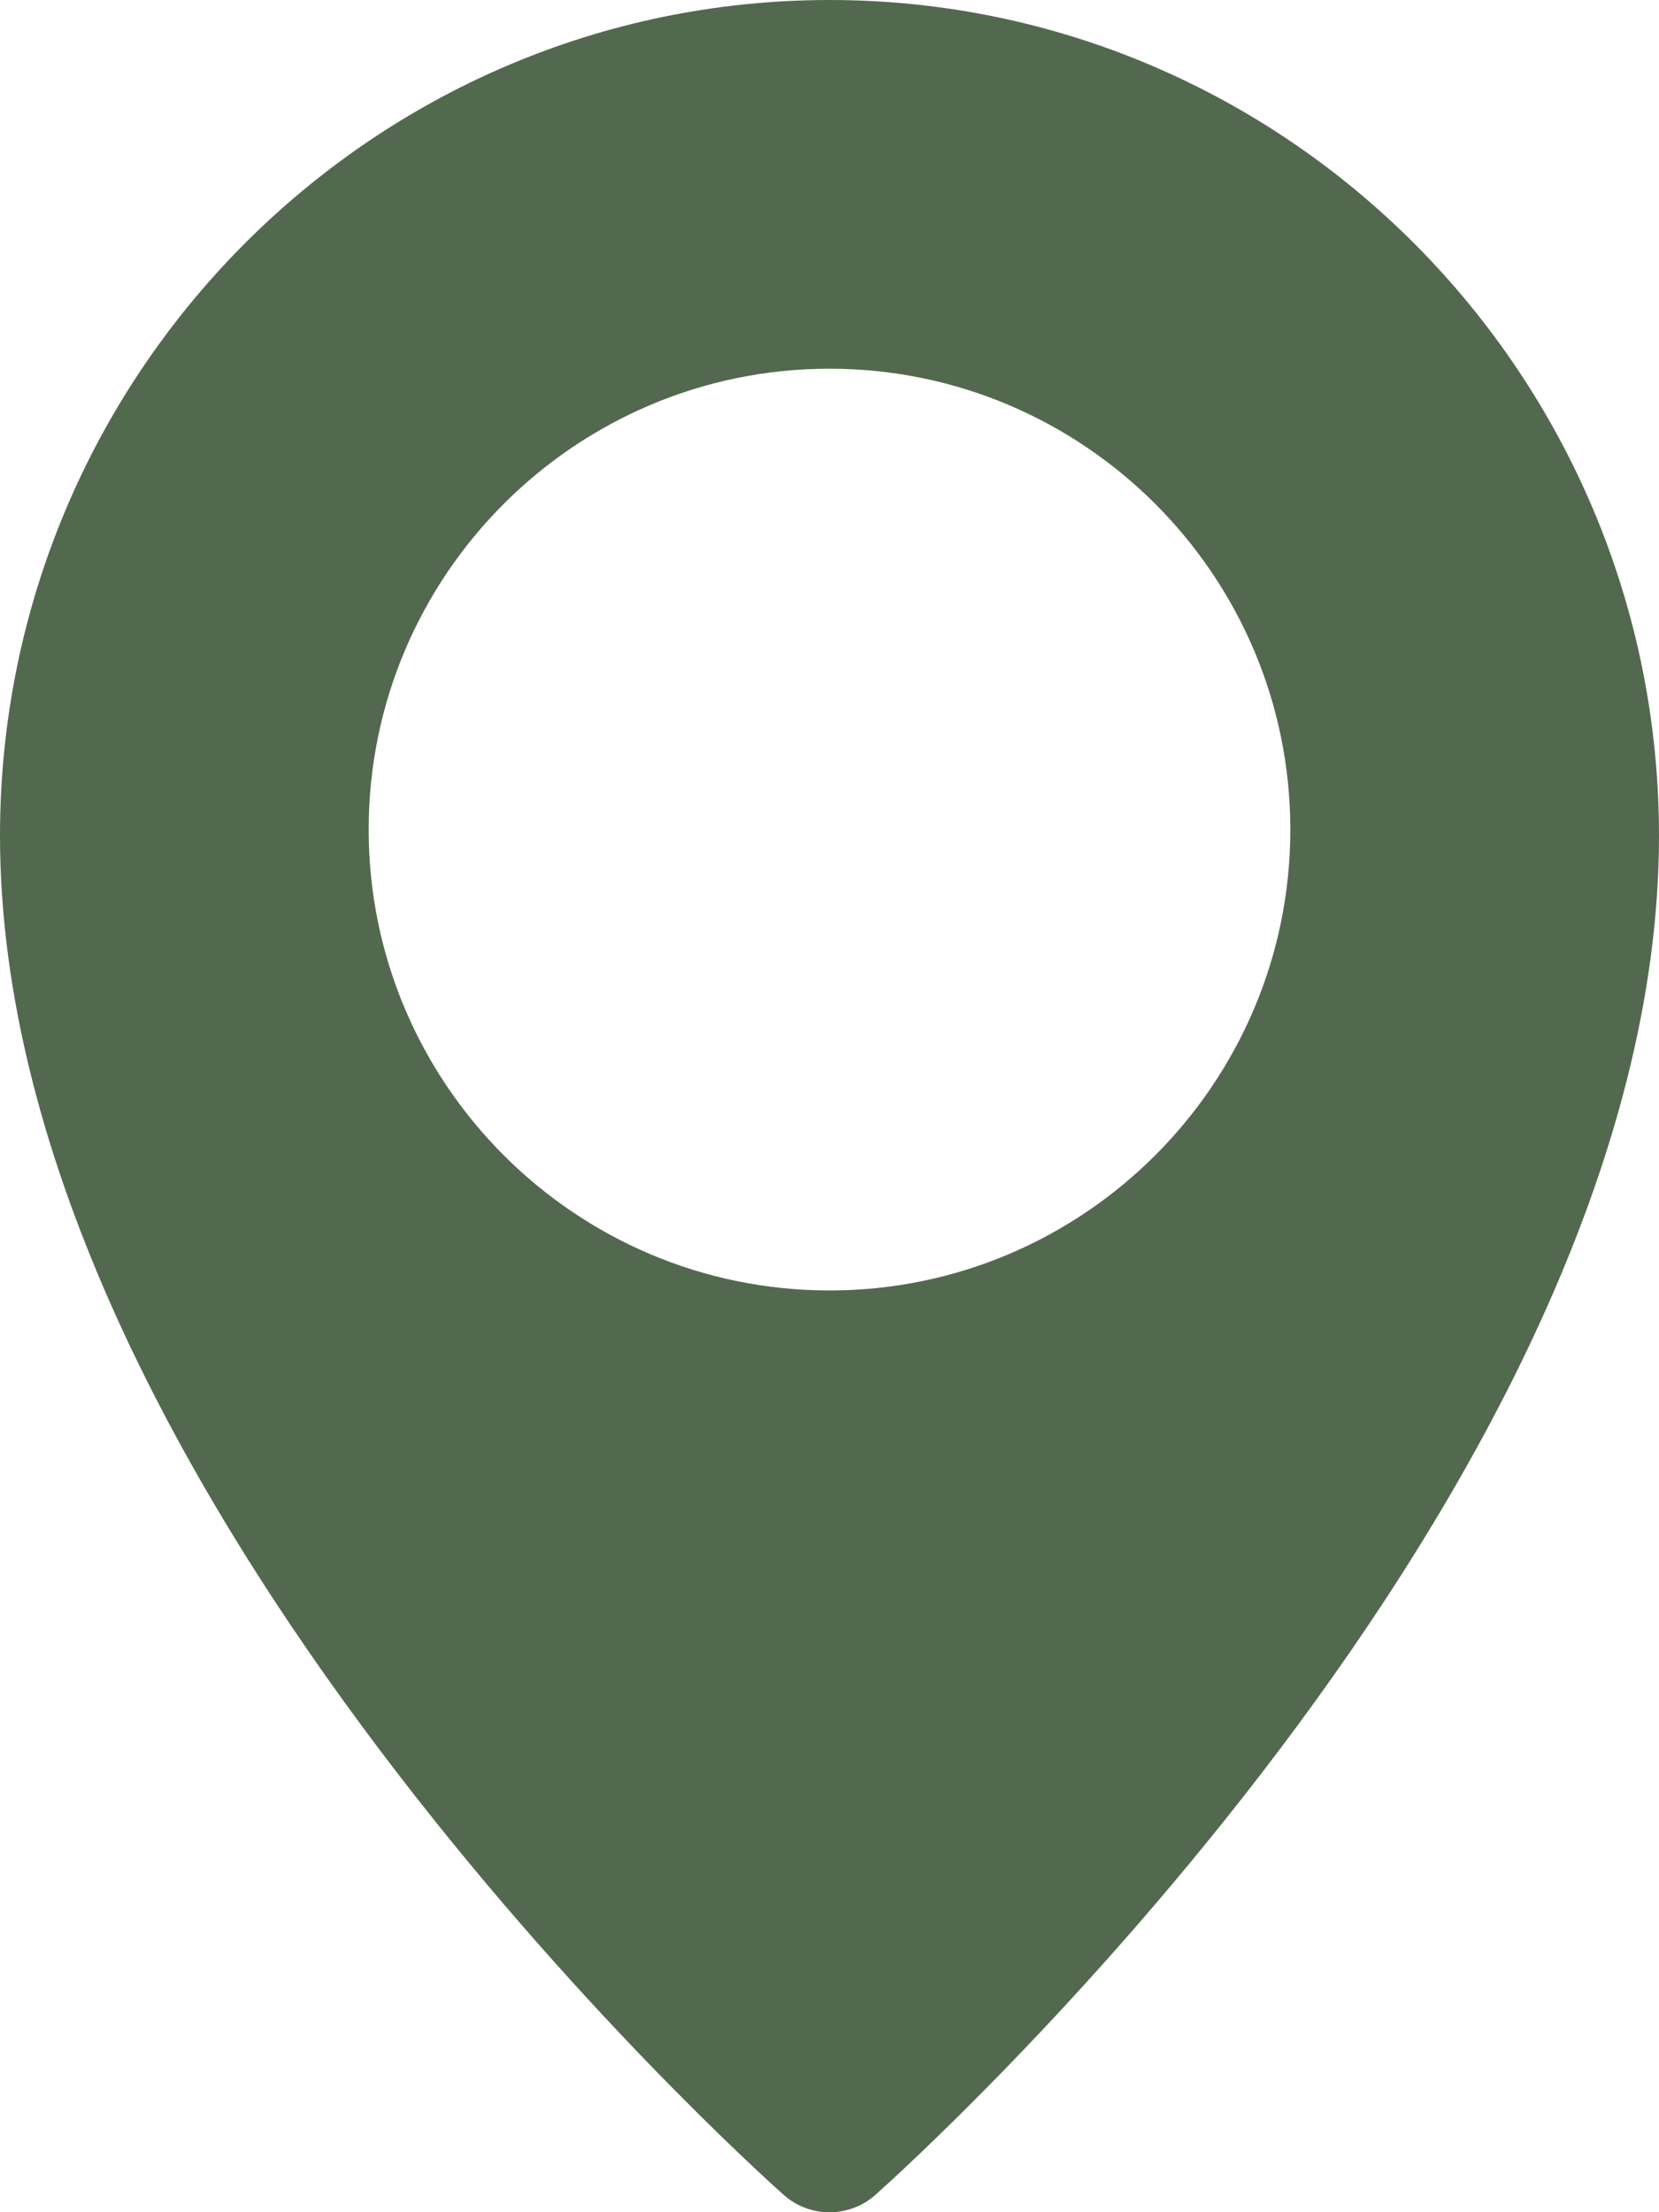
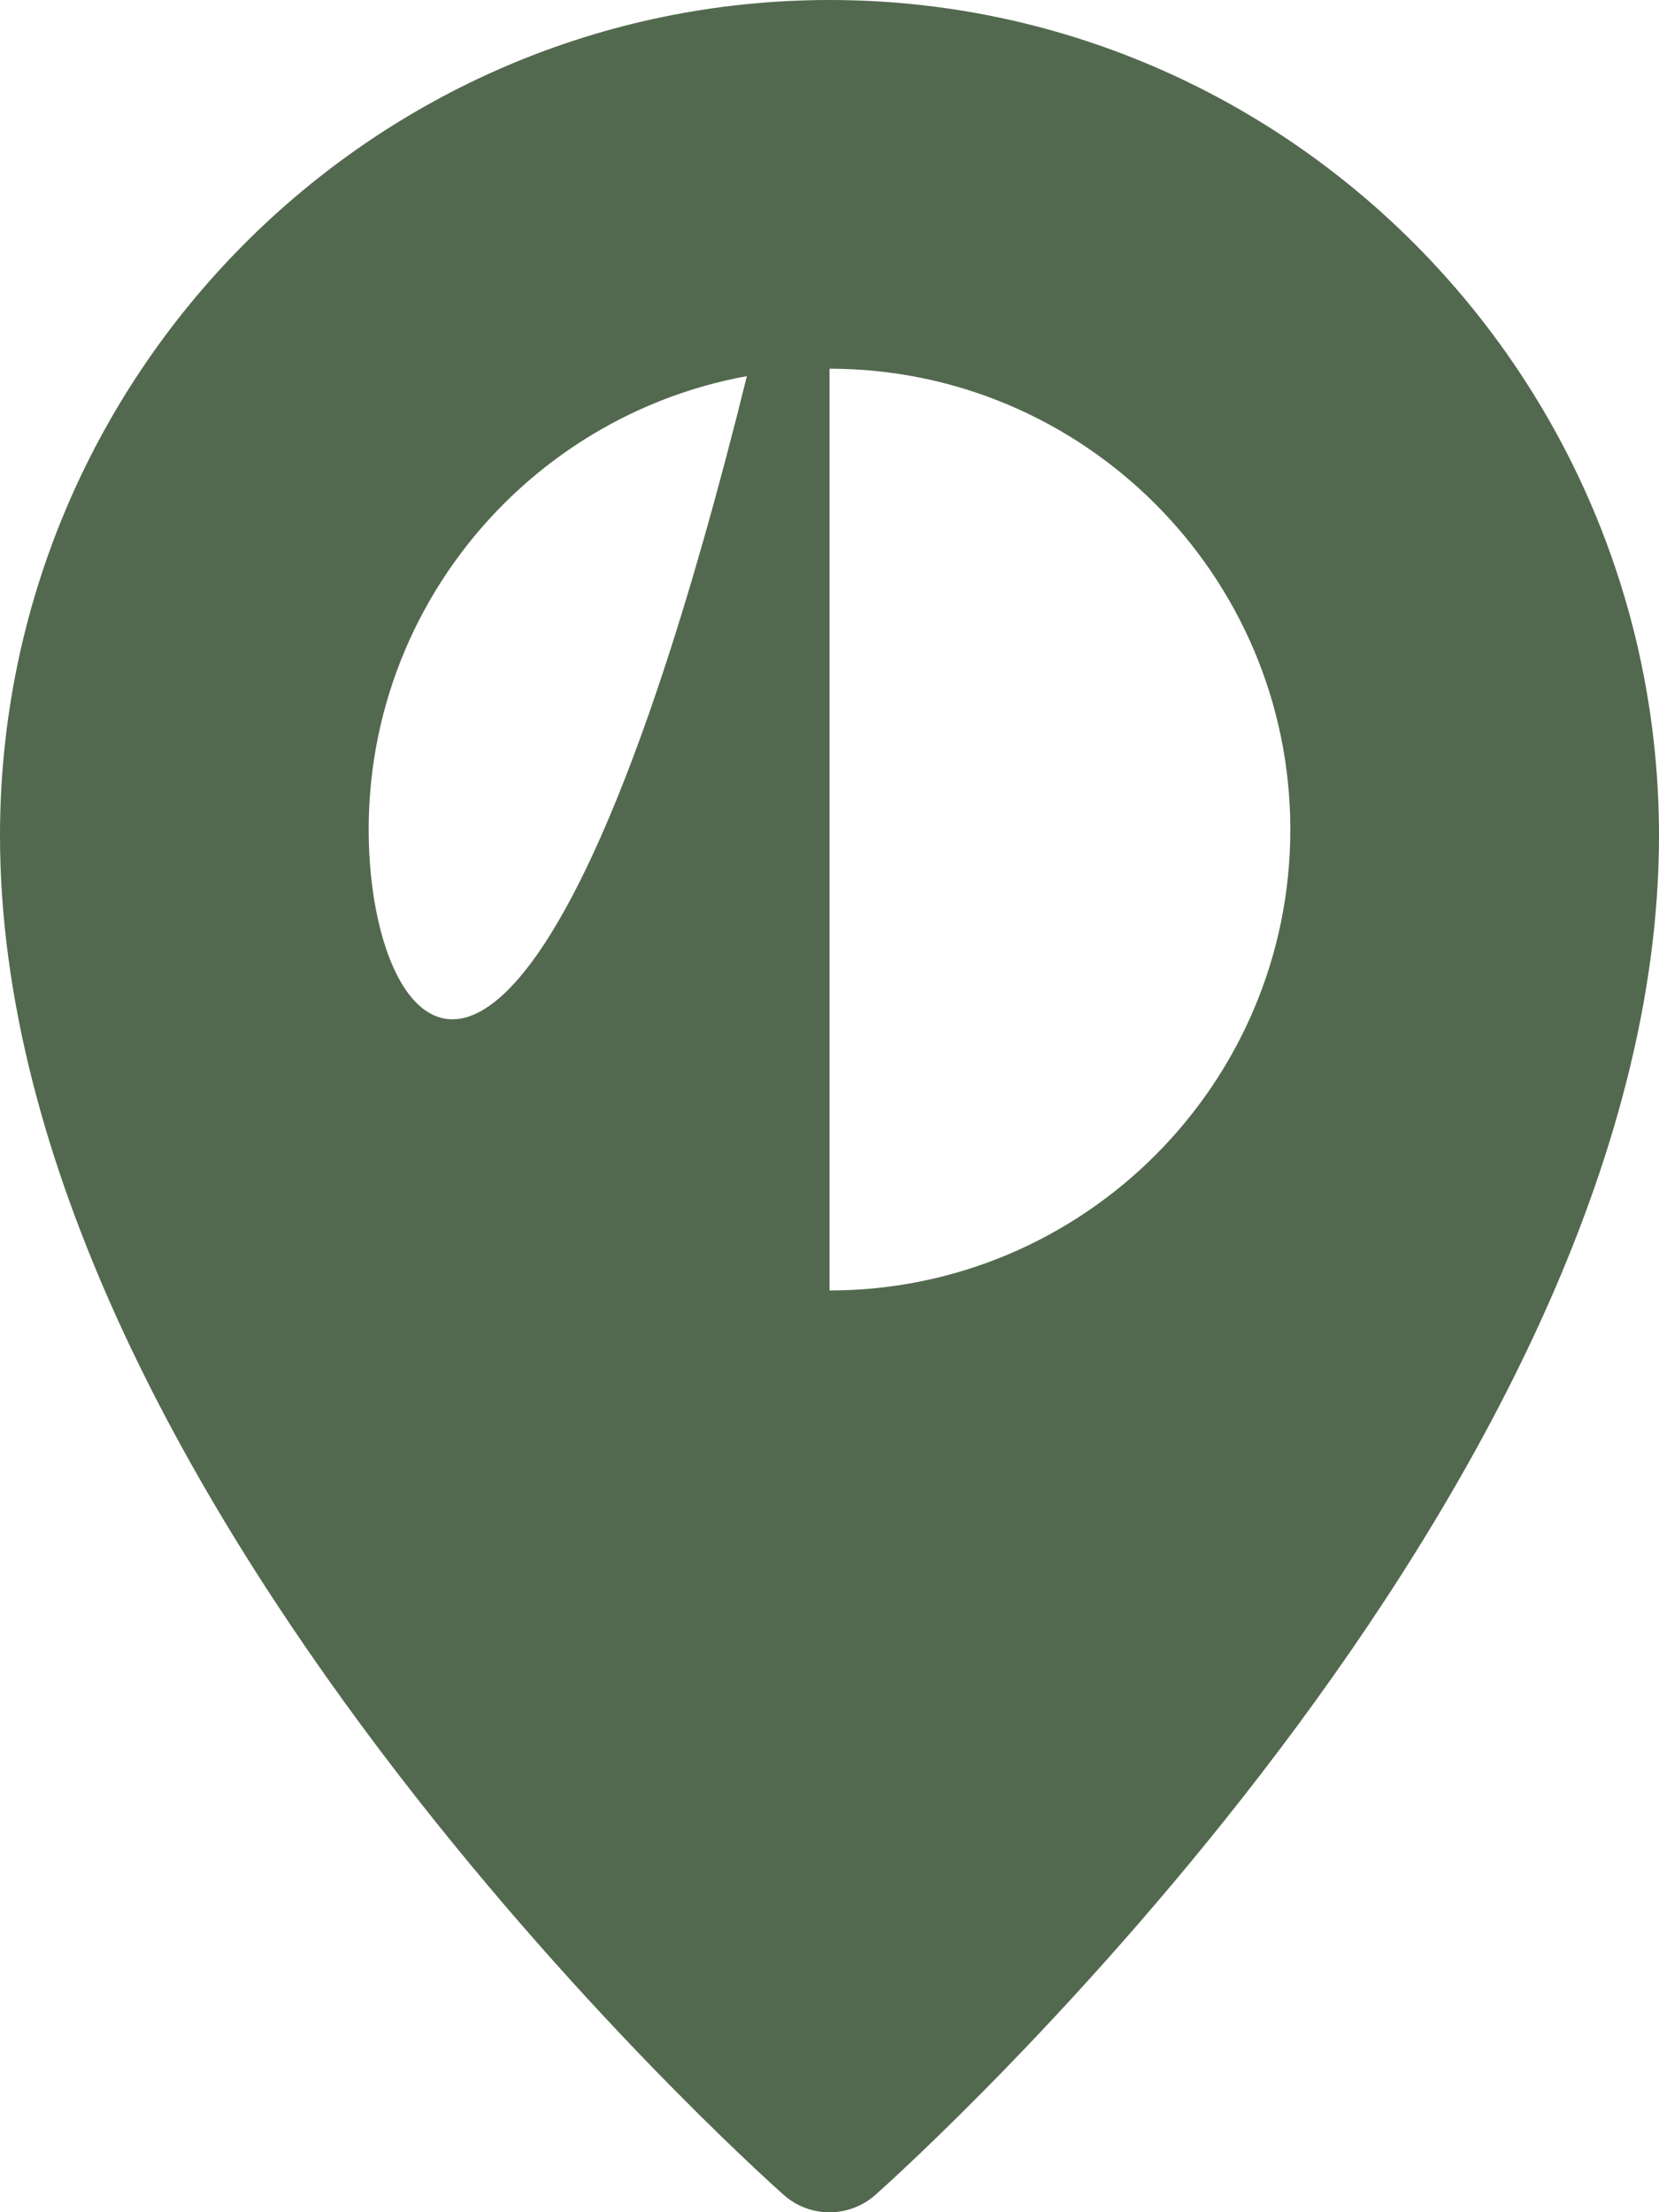
<svg xmlns="http://www.w3.org/2000/svg" viewBox="0 0 36.00 48.00" data-guides="{&quot;vertical&quot;:[],&quot;horizontal&quot;:[]}">
  <defs />
-   <path fill="#53694f" stroke="none" fill-opacity="1" stroke-width="1" stroke-opacity="1" id="tSvg1552a88a1bf" title="Path 1" d="M18 0C8.076 0 0 8.132 0 18.13C0 32.336 16.308 47.004 17.002 47.62C17.276 47.866 17.631 48.002 18 48.002C18.368 48.002 18.723 47.867 18.998 47.622C19.692 47.004 36 32.336 36 18.13C36 8.132 27.924 0 18 0ZM18 28C12.486 28 8 23.514 8 18C8 12.486 12.486 8 18 8C23.514 8 28 12.486 28 18C28 23.514 23.514 28 18 28Z" />
+   <path fill="#53694f" stroke="none" fill-opacity="1" stroke-width="1" stroke-opacity="1" id="tSvg1552a88a1bf" title="Path 1" d="M18 0C8.076 0 0 8.132 0 18.13C0 32.336 16.308 47.004 17.002 47.62C17.276 47.866 17.631 48.002 18 48.002C18.368 48.002 18.723 47.867 18.998 47.622C19.692 47.004 36 32.336 36 18.13C36 8.132 27.924 0 18 0ZC12.486 28 8 23.514 8 18C8 12.486 12.486 8 18 8C23.514 8 28 12.486 28 18C28 23.514 23.514 28 18 28Z" />
</svg>